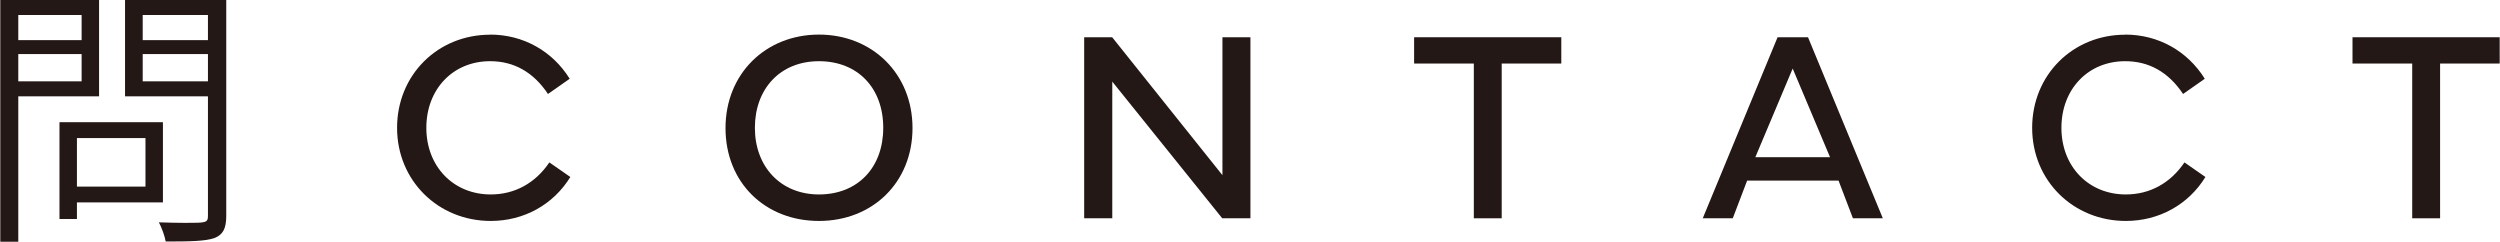
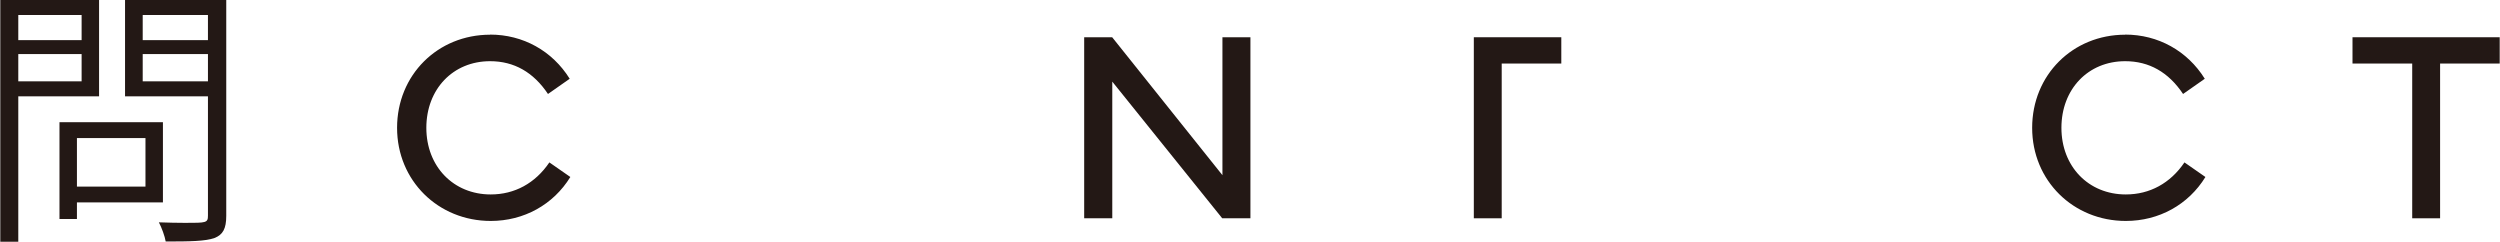
<svg xmlns="http://www.w3.org/2000/svg" id="_レイヤー_2" width="82.85mm" height="8.01mm" viewBox="0 0 234.84 22.71">
  <defs>
    <style>.cls-1{fill:#231815;}</style>
  </defs>
  <g id="_レイヤー_1-2">
    <path class="cls-1" d="m9.28,9.05H1.69v13.66H0V0h9.28v9.05Zm-1.64-7.64H1.69v2.36h5.95V1.41ZM1.69,7.64h5.95v-2.56H1.69v2.56Zm13.59,11.38H7.2v1.56h-1.64v-9.1h9.72v7.54Zm-1.64-6.05h-6.44v4.56h6.44v-4.56ZM21.23,0v20.28c0,1.2-.31,1.77-1.1,2.08-.85.31-2.33.33-4.59.33-.08-.49-.38-1.31-.64-1.8.9.03,1.74.05,2.46.05,2,0,2.15,0,2.15-.69v-11.2h-7.79V0h9.51Zm-1.72,1.41h-6.13v2.36h6.13V1.41Zm-6.13,6.23h6.13v-2.56h-6.13v2.56Z" />
    <path class="cls-1" d="m46.02,3.25c3.09,0,5.84,1.52,7.48,4.15l-2.04,1.43c-1.37-2.05-3.19-3.08-5.44-3.08-3.49,0-5.99,2.63-5.99,6.26s2.54,6.26,6.05,6.26c2.25,0,4.18-1.05,5.51-3.01l1.97,1.37c-1.6,2.6-4.36,4.13-7.48,4.13-4.93,0-8.8-3.78-8.8-8.75s3.82-8.75,8.74-8.75Z" />
-     <path class="cls-1" d="m68.14,12.03c0-5.1,3.77-8.78,8.78-8.78s8.79,3.68,8.79,8.78-3.74,8.73-8.79,8.73-8.78-3.59-8.78-8.73Zm8.78,6.24c3.64,0,6.04-2.52,6.04-6.26s-2.39-6.26-6.04-6.26-6.02,2.6-6.02,6.26,2.43,6.26,6.02,6.26Z" />
    <path class="cls-1" d="m101.84,20.51V3.5h2.63l10.36,12.96V3.5h2.63v17.01h-2.65l-10.33-12.84v12.84h-2.63Z" />
-     <path class="cls-1" d="m132.84,3.5h13.83v2.47h-5.6v14.54h-2.62V5.97h-5.61v-2.47Z" />
-     <path class="cls-1" d="m159.96,20.51l7.03-17.01h2.86l7.03,17.01h-2.81l-1.35-3.54h-8.59l-1.35,3.54h-2.81Zm11.96-5.74l-3.51-8.33-3.51,8.33h7.01Z" />
+     <path class="cls-1" d="m132.84,3.5h13.83v2.47h-5.6v14.54h-2.62V5.97v-2.47Z" />
    <path class="cls-1" d="m199.65,3.25c3.09,0,5.84,1.52,7.48,4.15l-2.04,1.43c-1.37-2.05-3.19-3.08-5.44-3.08-3.49,0-5.99,2.63-5.99,6.26s2.54,6.26,6.05,6.26c2.25,0,4.18-1.05,5.51-3.01l1.97,1.37c-1.6,2.6-4.36,4.13-7.48,4.13-4.93,0-8.8-3.78-8.8-8.75s3.82-8.75,8.74-8.75Z" />
    <path class="cls-1" d="m221.01,3.5h13.83v2.47h-5.6v14.54h-2.62V5.97h-5.61v-2.47Z" />
  </g>
</svg>